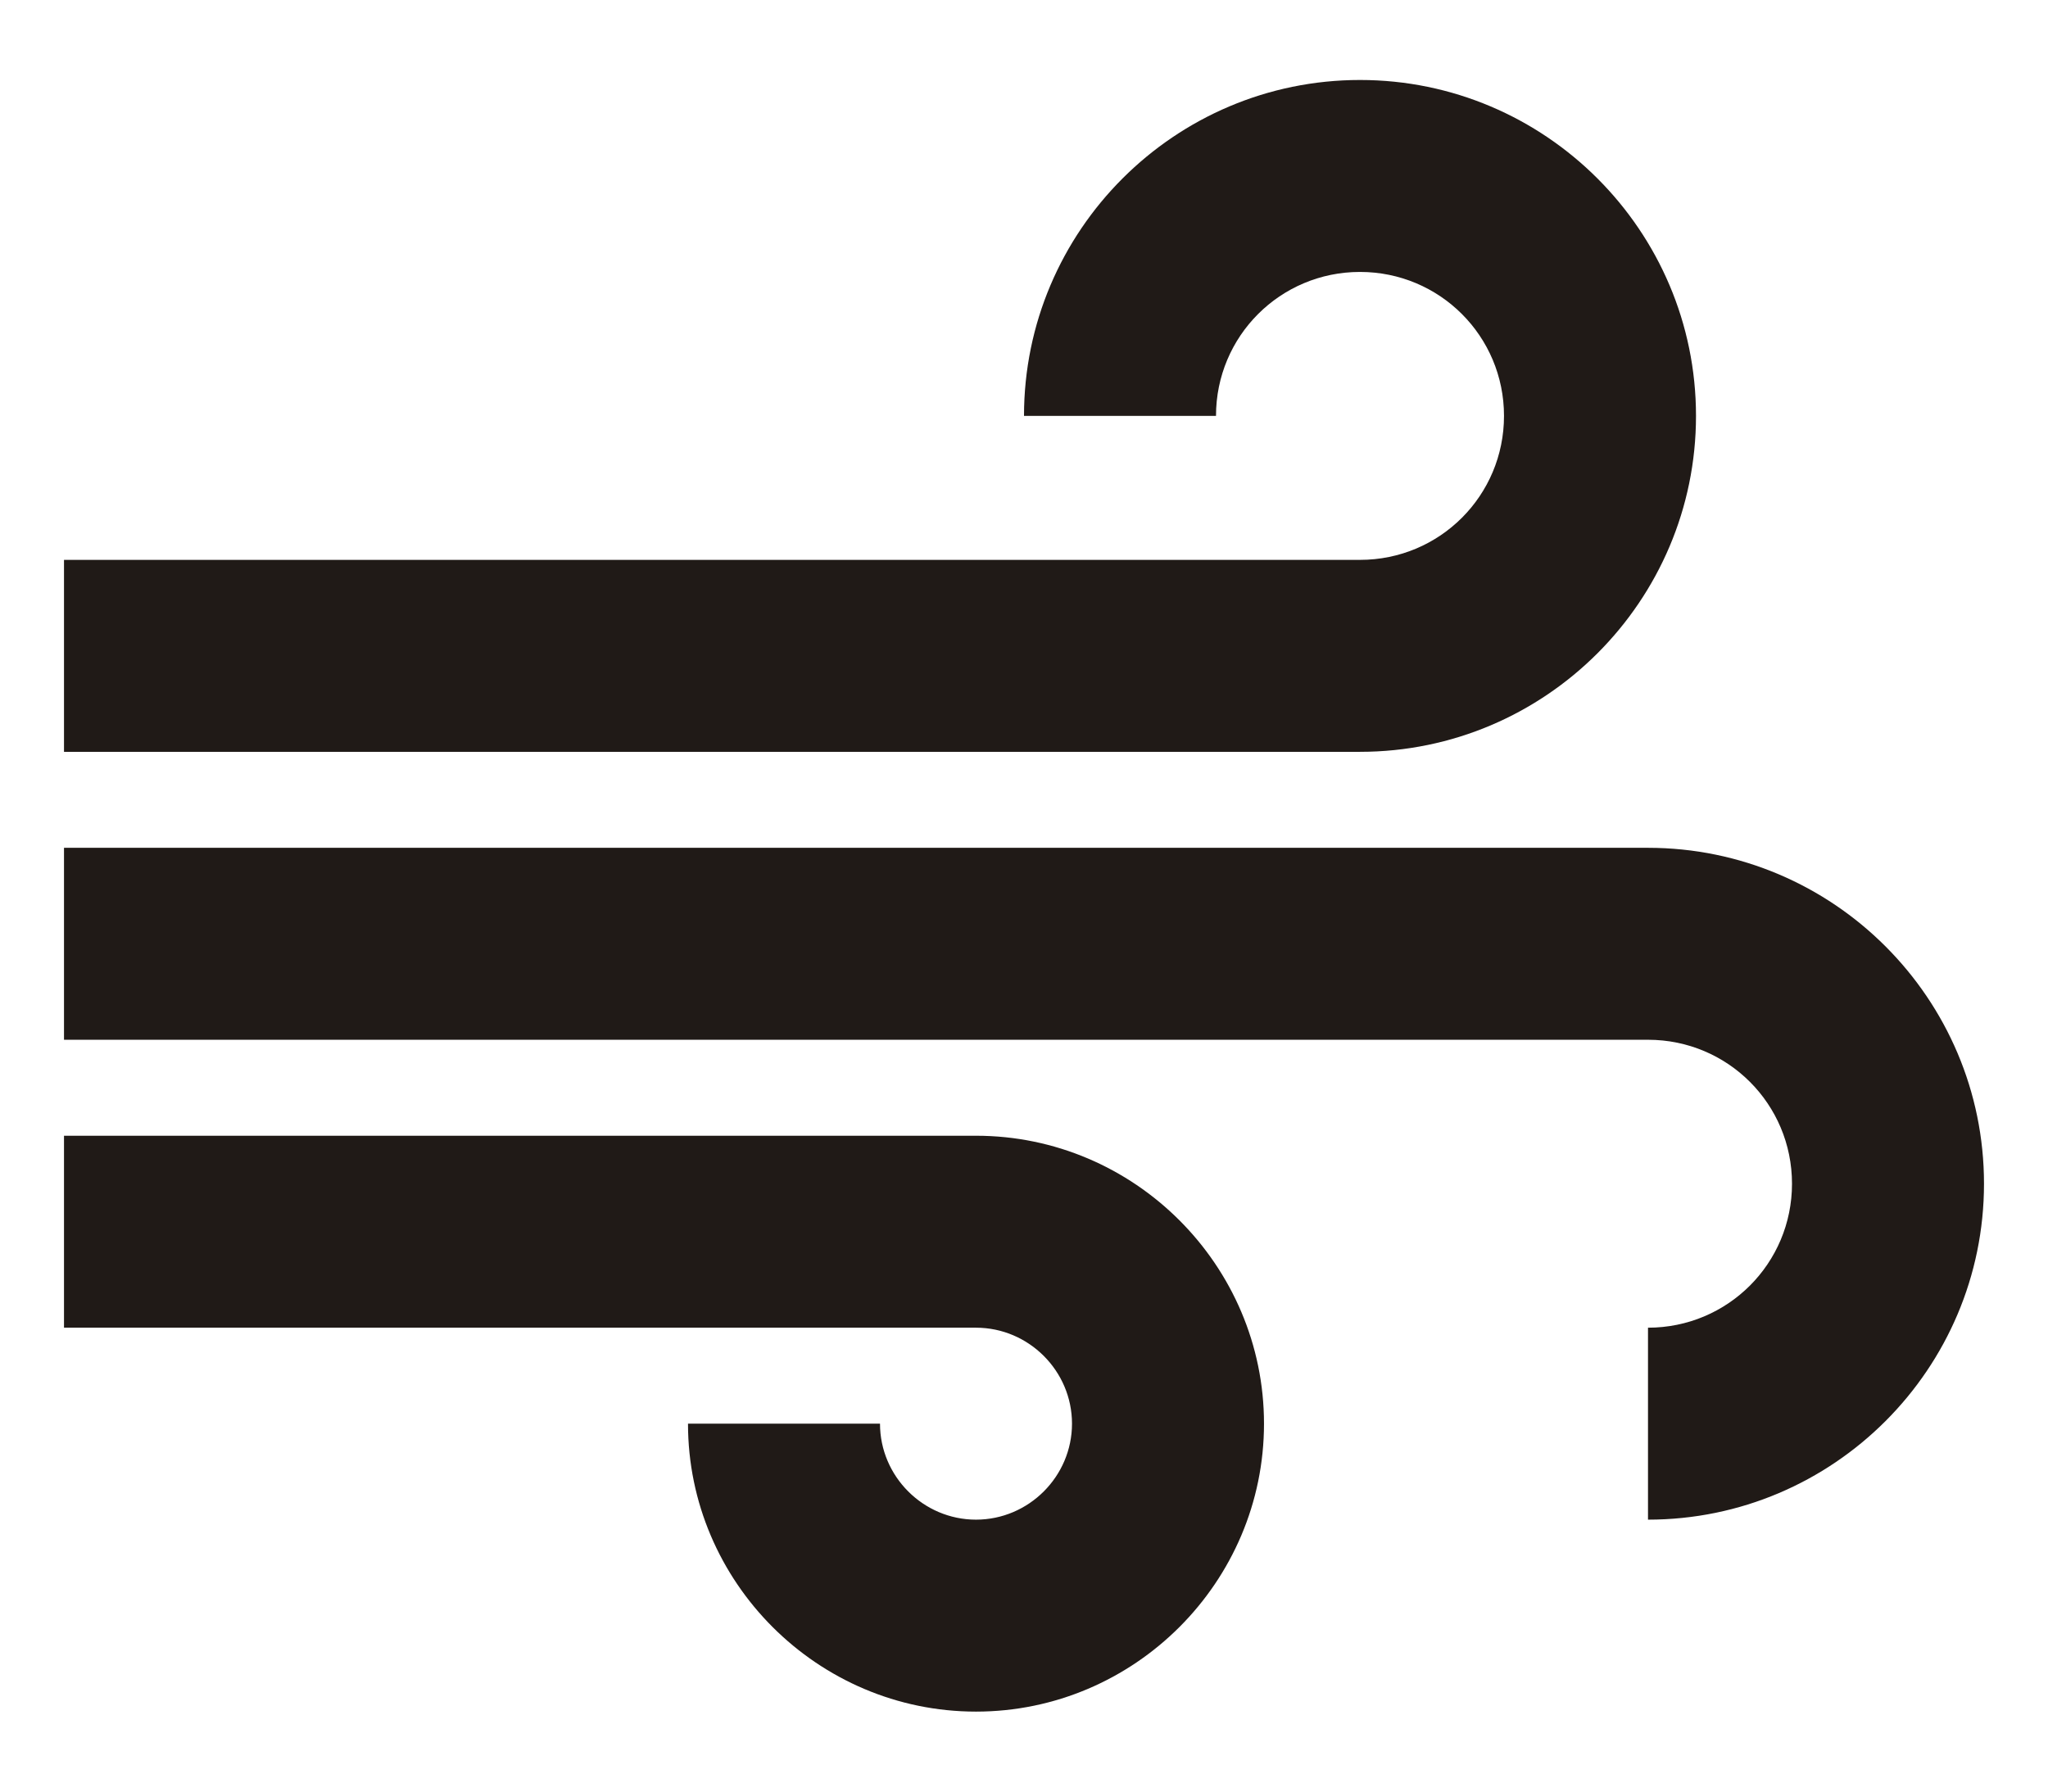
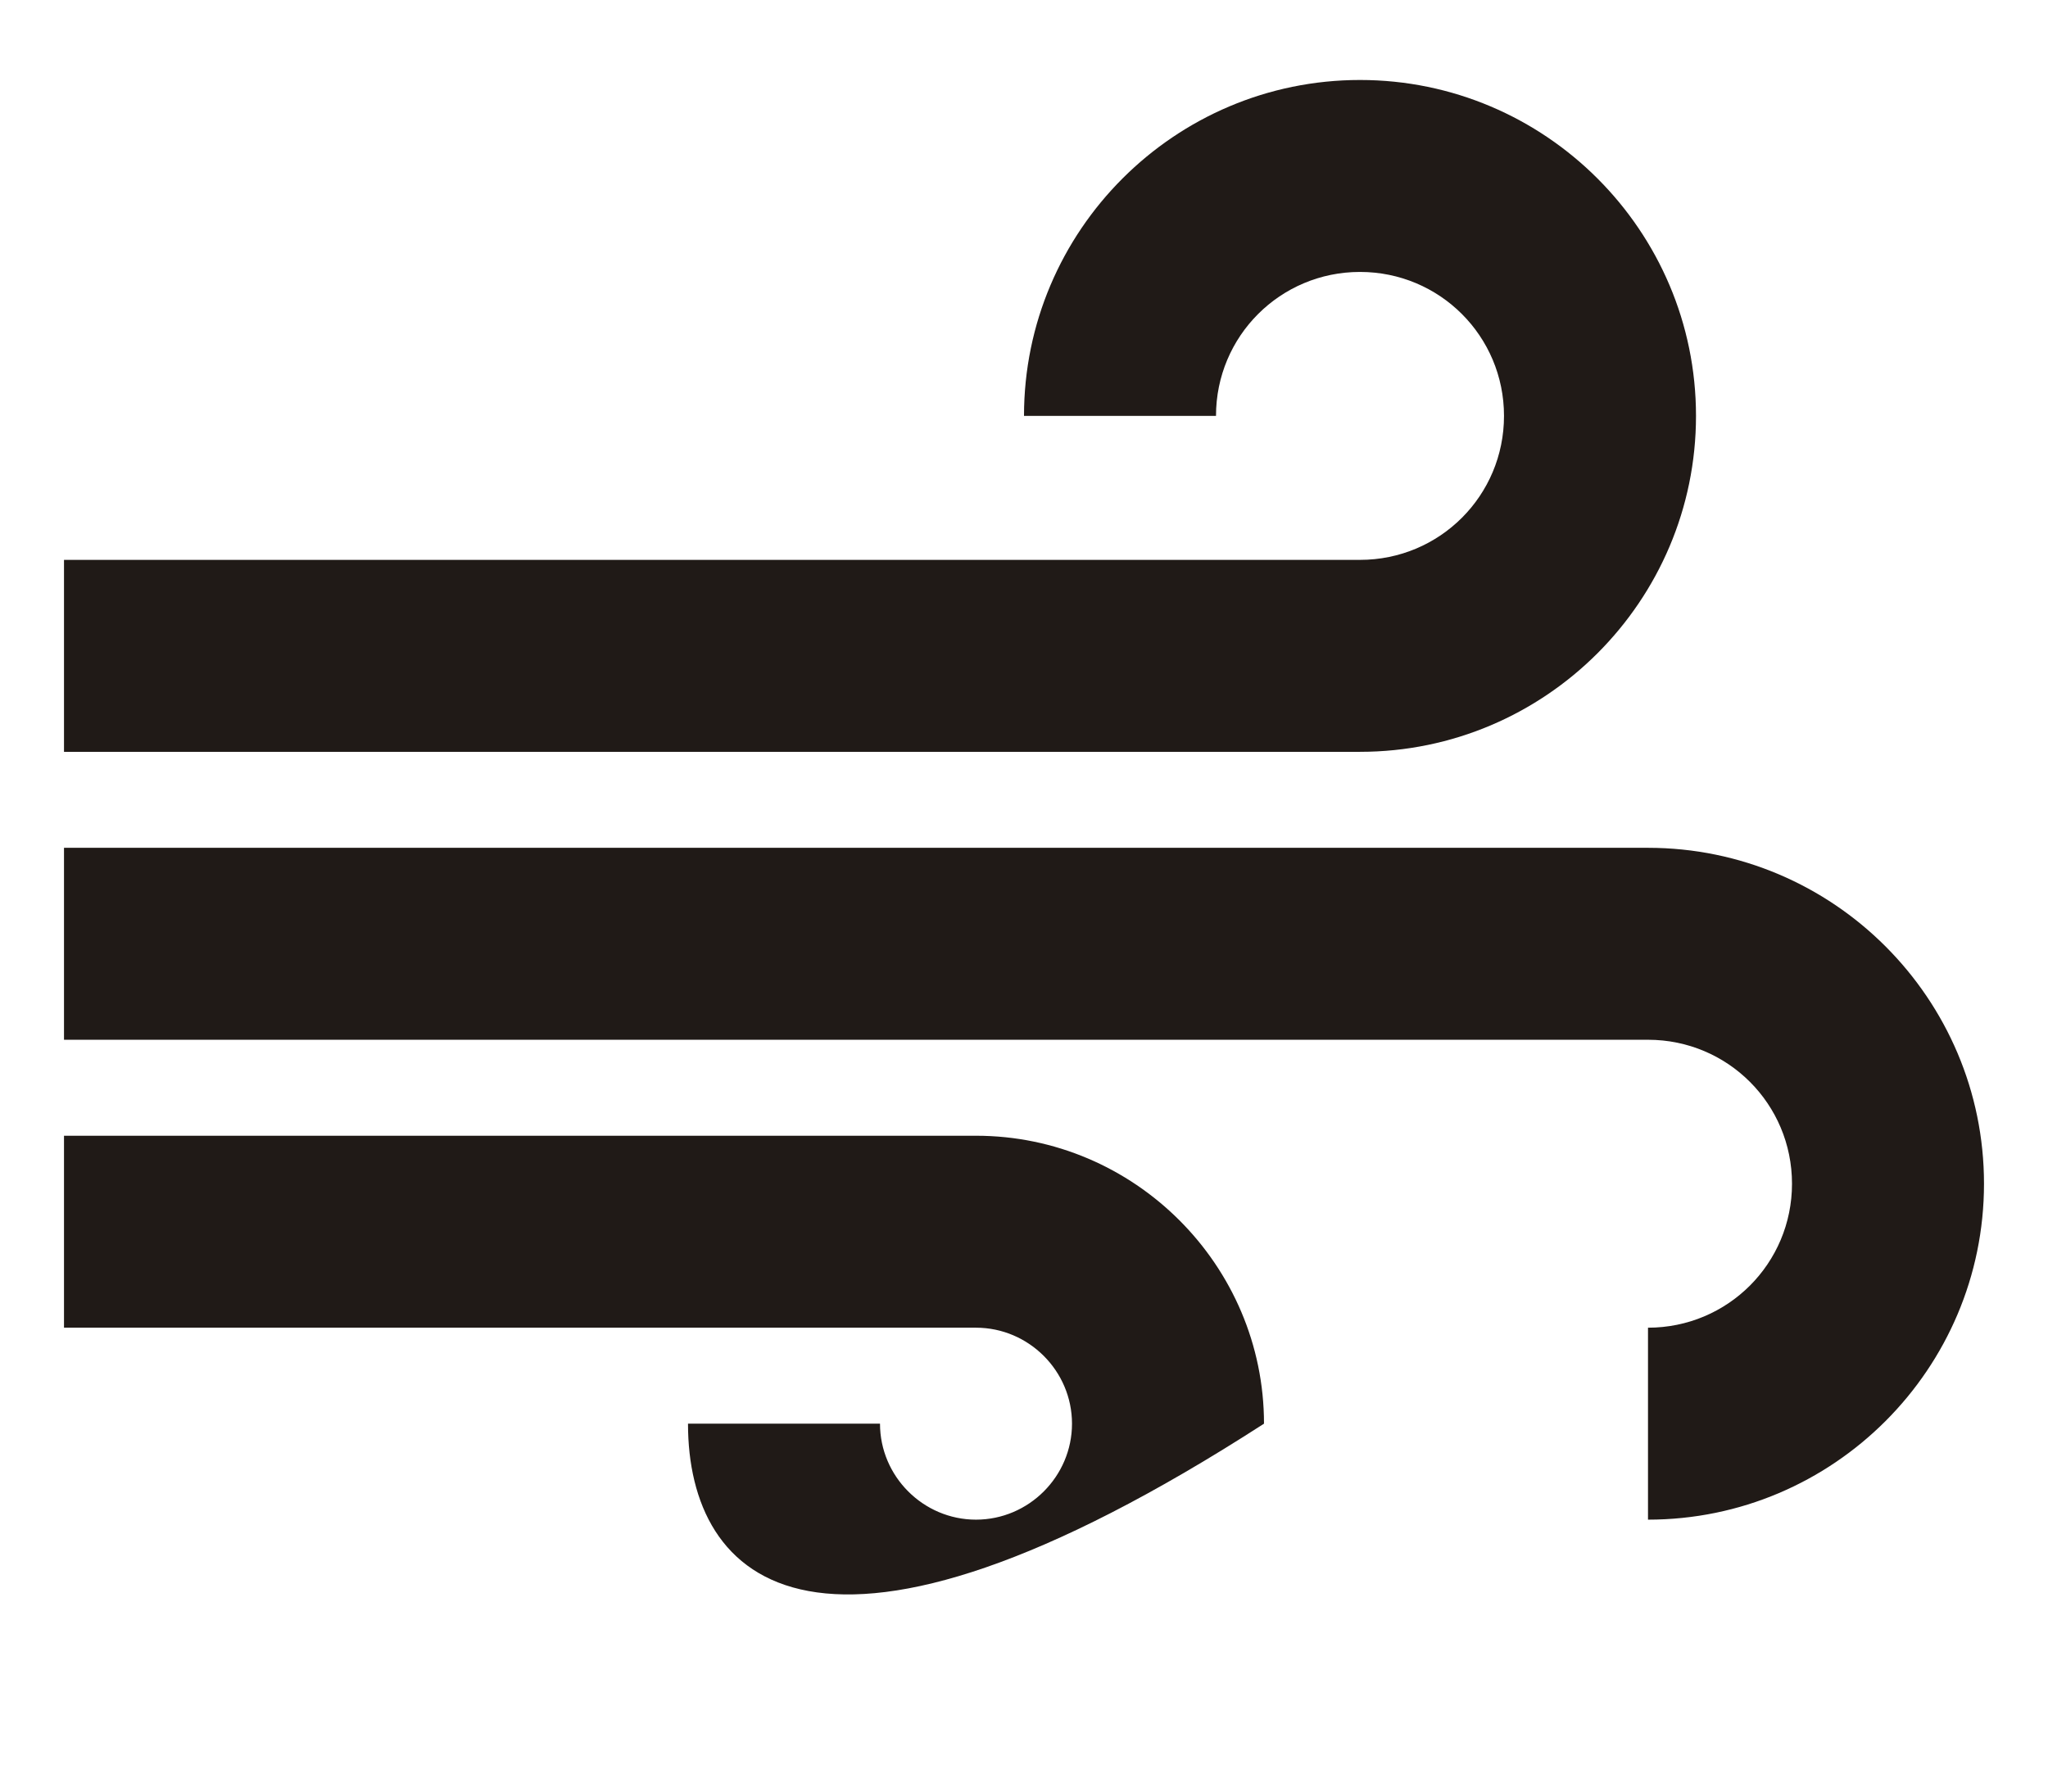
<svg xmlns="http://www.w3.org/2000/svg" width="16" height="14" viewBox="0 0 16 14" fill="none">
-   <path d="M9.875 11.125C9.875 12.363 8.863 13.375 7.625 13.375C6.388 13.375 5.375 12.363 5.375 11.125H6.875C6.875 11.537 7.213 11.875 7.625 11.875C8.037 11.875 8.375 11.537 8.375 11.125C8.375 10.713 8.037 10.375 7.625 10.375H0.5V8.875H7.625C8.863 8.875 9.875 9.887 9.875 11.125ZM13.25 3.25C13.25 1.802 12.072 0.625 10.625 0.625C9.178 0.625 8 1.802 8 3.25H9.5C9.5 2.627 10.002 2.125 10.625 2.125C11.248 2.125 11.75 2.627 11.75 3.25C11.75 3.873 11.248 4.375 10.625 4.375H0.5V5.875H10.625C12.072 5.875 13.25 4.697 13.25 3.25ZM12.875 6.625H0.5V8.125H12.875C13.498 8.125 14 8.627 14 9.25C14 9.873 13.498 10.375 12.875 10.375V11.875C14.322 11.875 15.5 10.697 15.5 9.25C15.5 7.803 14.322 6.625 12.875 6.625Z" fill="#201A17" />
+   <path d="M9.875 11.125C6.388 13.375 5.375 12.363 5.375 11.125H6.875C6.875 11.537 7.213 11.875 7.625 11.875C8.037 11.875 8.375 11.537 8.375 11.125C8.375 10.713 8.037 10.375 7.625 10.375H0.5V8.875H7.625C8.863 8.875 9.875 9.887 9.875 11.125ZM13.25 3.25C13.25 1.802 12.072 0.625 10.625 0.625C9.178 0.625 8 1.802 8 3.25H9.5C9.5 2.627 10.002 2.125 10.625 2.125C11.248 2.125 11.75 2.627 11.75 3.25C11.75 3.873 11.248 4.375 10.625 4.375H0.5V5.875H10.625C12.072 5.875 13.25 4.697 13.25 3.25ZM12.875 6.625H0.5V8.125H12.875C13.498 8.125 14 8.627 14 9.25C14 9.873 13.498 10.375 12.875 10.375V11.875C14.322 11.875 15.5 10.697 15.5 9.25C15.5 7.803 14.322 6.625 12.875 6.625Z" fill="#201A17" />
</svg>